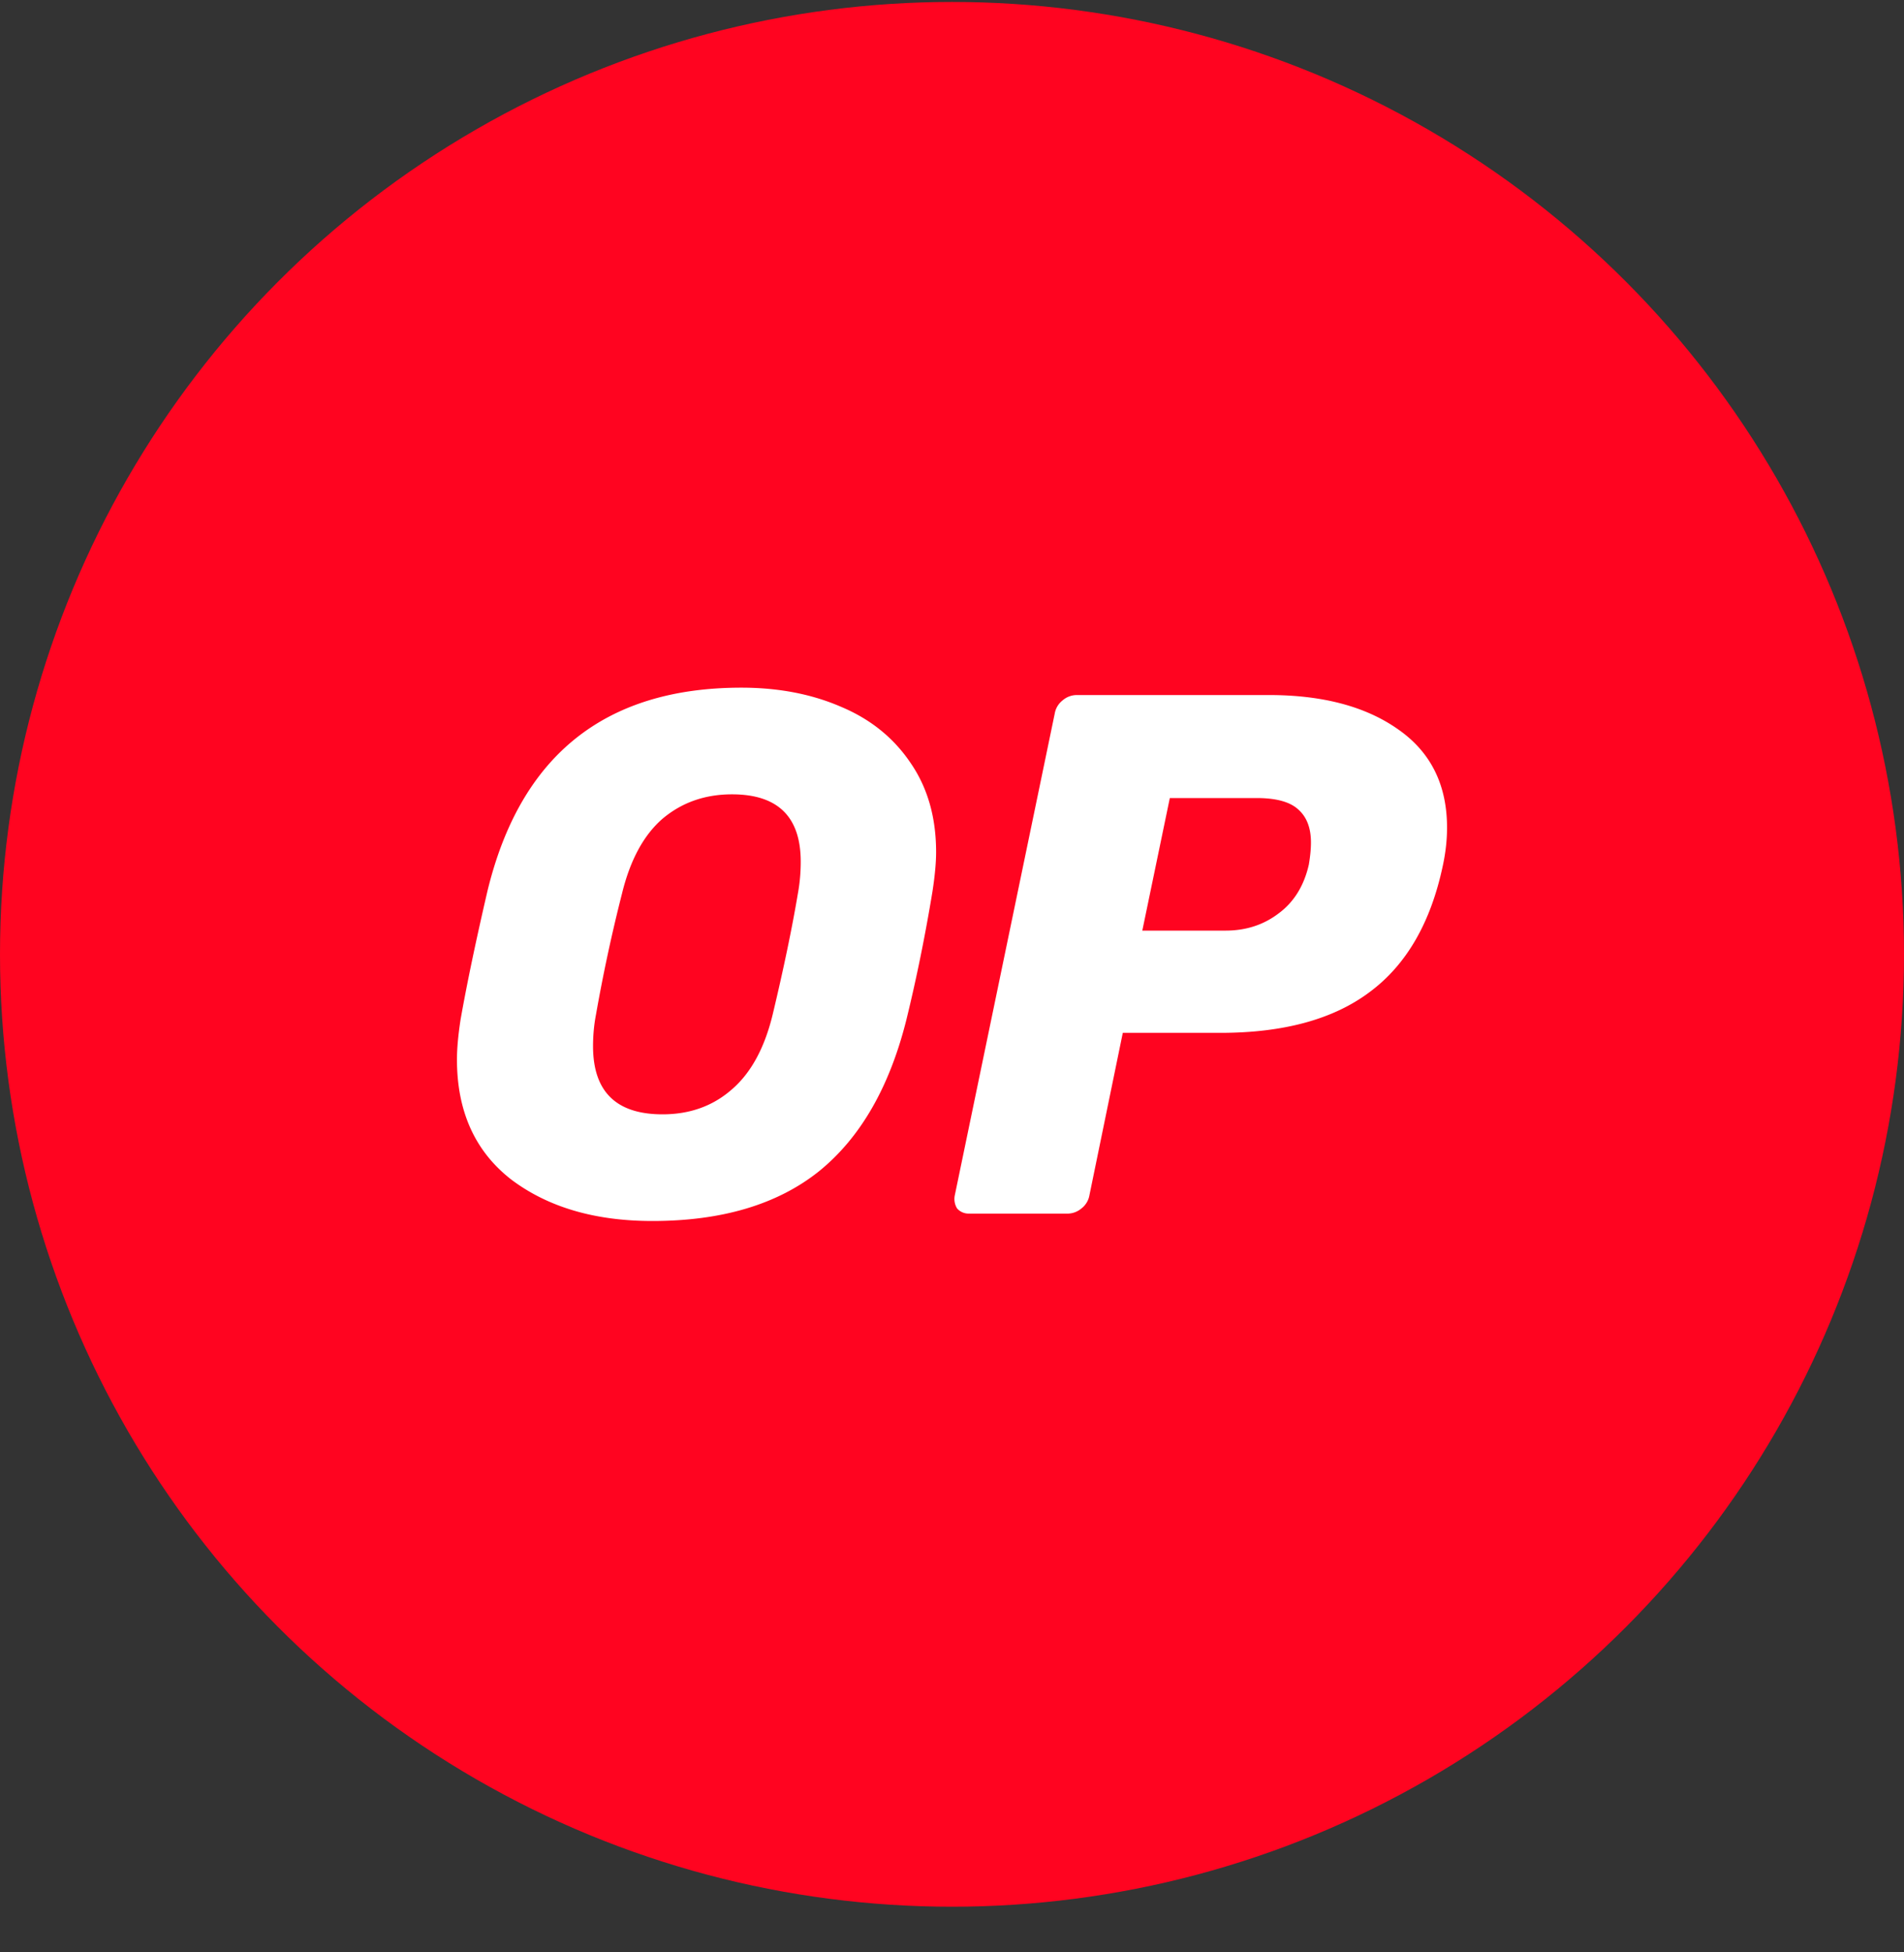
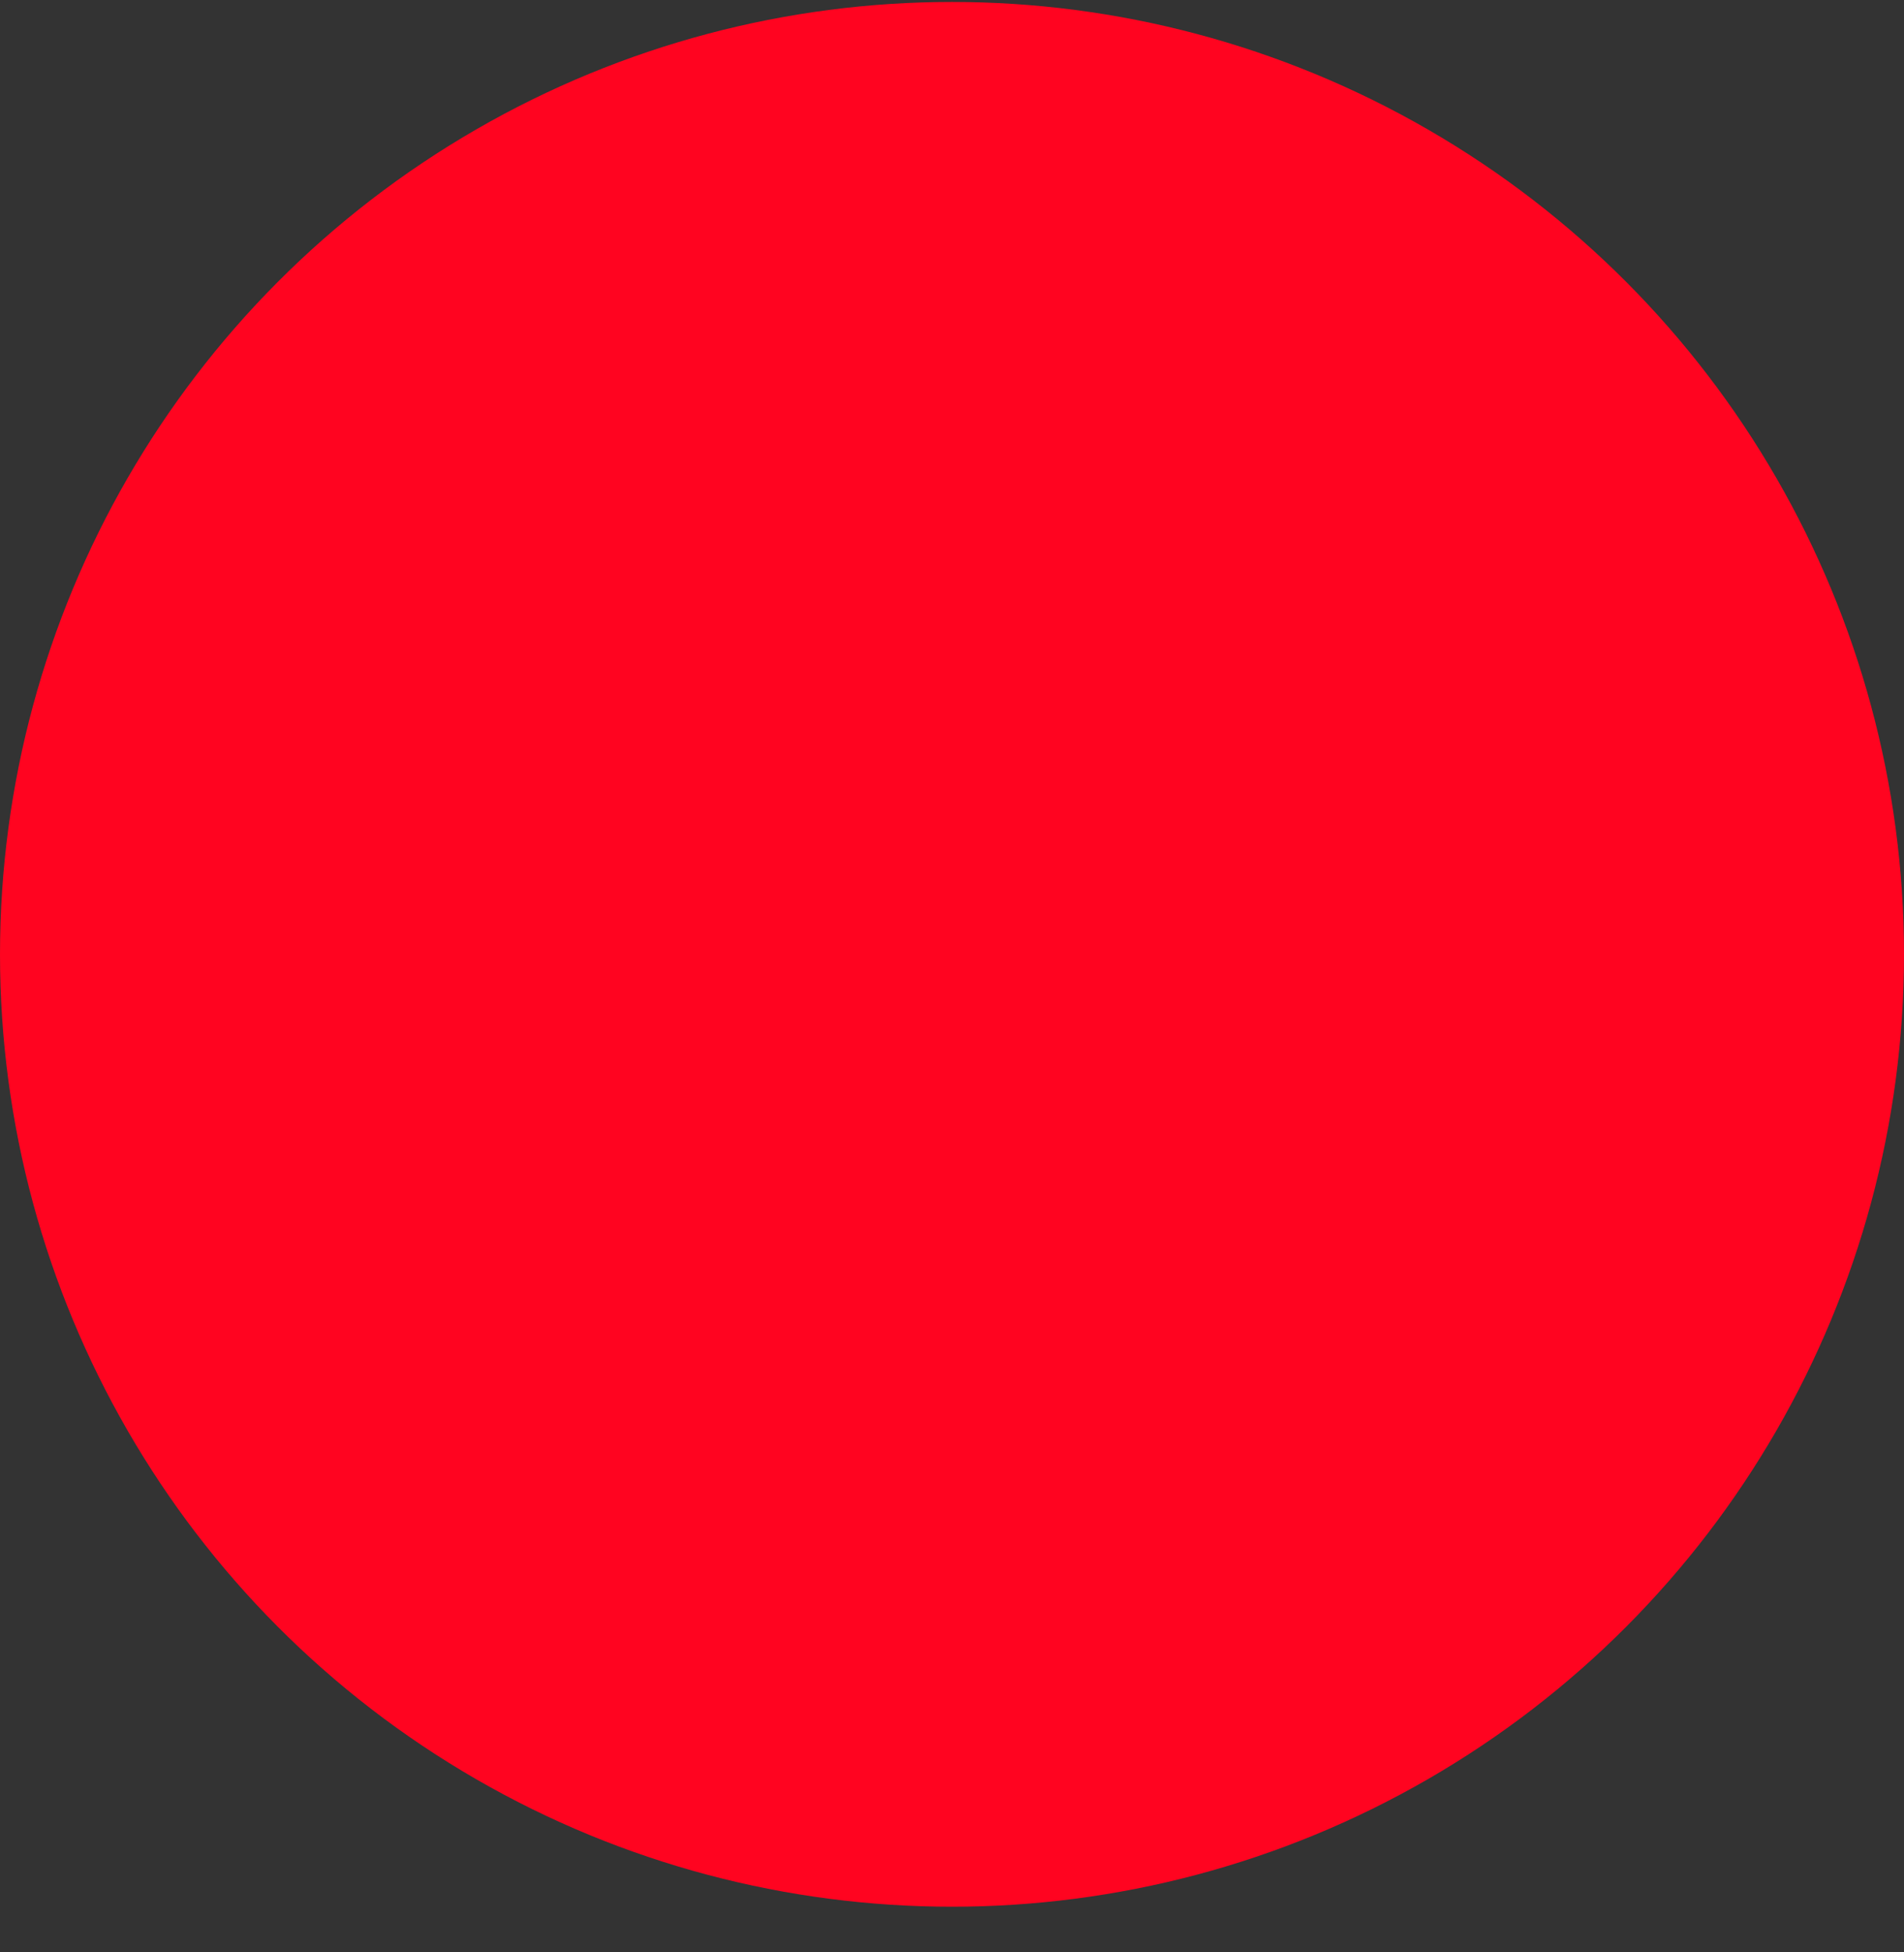
<svg xmlns="http://www.w3.org/2000/svg" width="40" height="41" fill="none">
  <rect width="100%" height="100%" fill="#333333" stroke="none" />
  <circle cx="20" cy="20.041" r="20" fill="#FF0420" />
-   <path d="M13.705 25.641c-1.206 0-2.194-.29-2.965-.871-.76-.591-1.14-1.431-1.14-2.52 0-.228.025-.508.076-.84.132-.747.32-1.644.563-2.691.689-2.852 2.468-4.278 5.337-4.278.78 0 1.48.135 2.098.404.618.26 1.105.654 1.46 1.183.355.518.532 1.14.532 1.866 0 .218-.025.493-.076.825-.152.923-.334 1.82-.547 2.69-.355 1.422-.968 2.485-1.84 3.19-.872.695-2.038 1.042-3.498 1.042Zm.213-2.24c.568 0 1.05-.171 1.445-.513.405-.343.694-.866.867-1.572.233-.974.41-1.825.532-2.55.04-.218.06-.441.06-.67 0-.943-.48-1.415-1.444-1.415-.568 0-1.054.171-1.46.513-.395.343-.679.866-.851 1.572a34.46 34.46 0 0 0-.548 2.55c-.04.208-.06.426-.06.654 0 .954.486 1.431 1.46 1.431ZM20.364 25.485a.318.318 0 0 1-.258-.109.38.38 0 0 1-.046-.28l2.098-10.11a.447.447 0 0 1 .168-.28.457.457 0 0 1 .288-.11h4.045c1.125 0 2.028.239 2.707.716.69.477 1.034 1.167 1.034 2.069 0 .259-.03.529-.091.809-.254 1.192-.766 2.074-1.536 2.644-.76.57-1.805.856-3.133.856h-2.052l-.7 3.406a.447.447 0 0 1-.167.28.457.457 0 0 1-.289.11h-2.068Zm5.383-5.942c.426 0 .796-.12 1.11-.358.324-.238.537-.58.639-1.026.03-.177.045-.332.045-.467 0-.3-.086-.529-.258-.685-.173-.166-.467-.248-.882-.248h-1.825l-.578 2.784h1.749Z" fill="#fff" />
</svg>